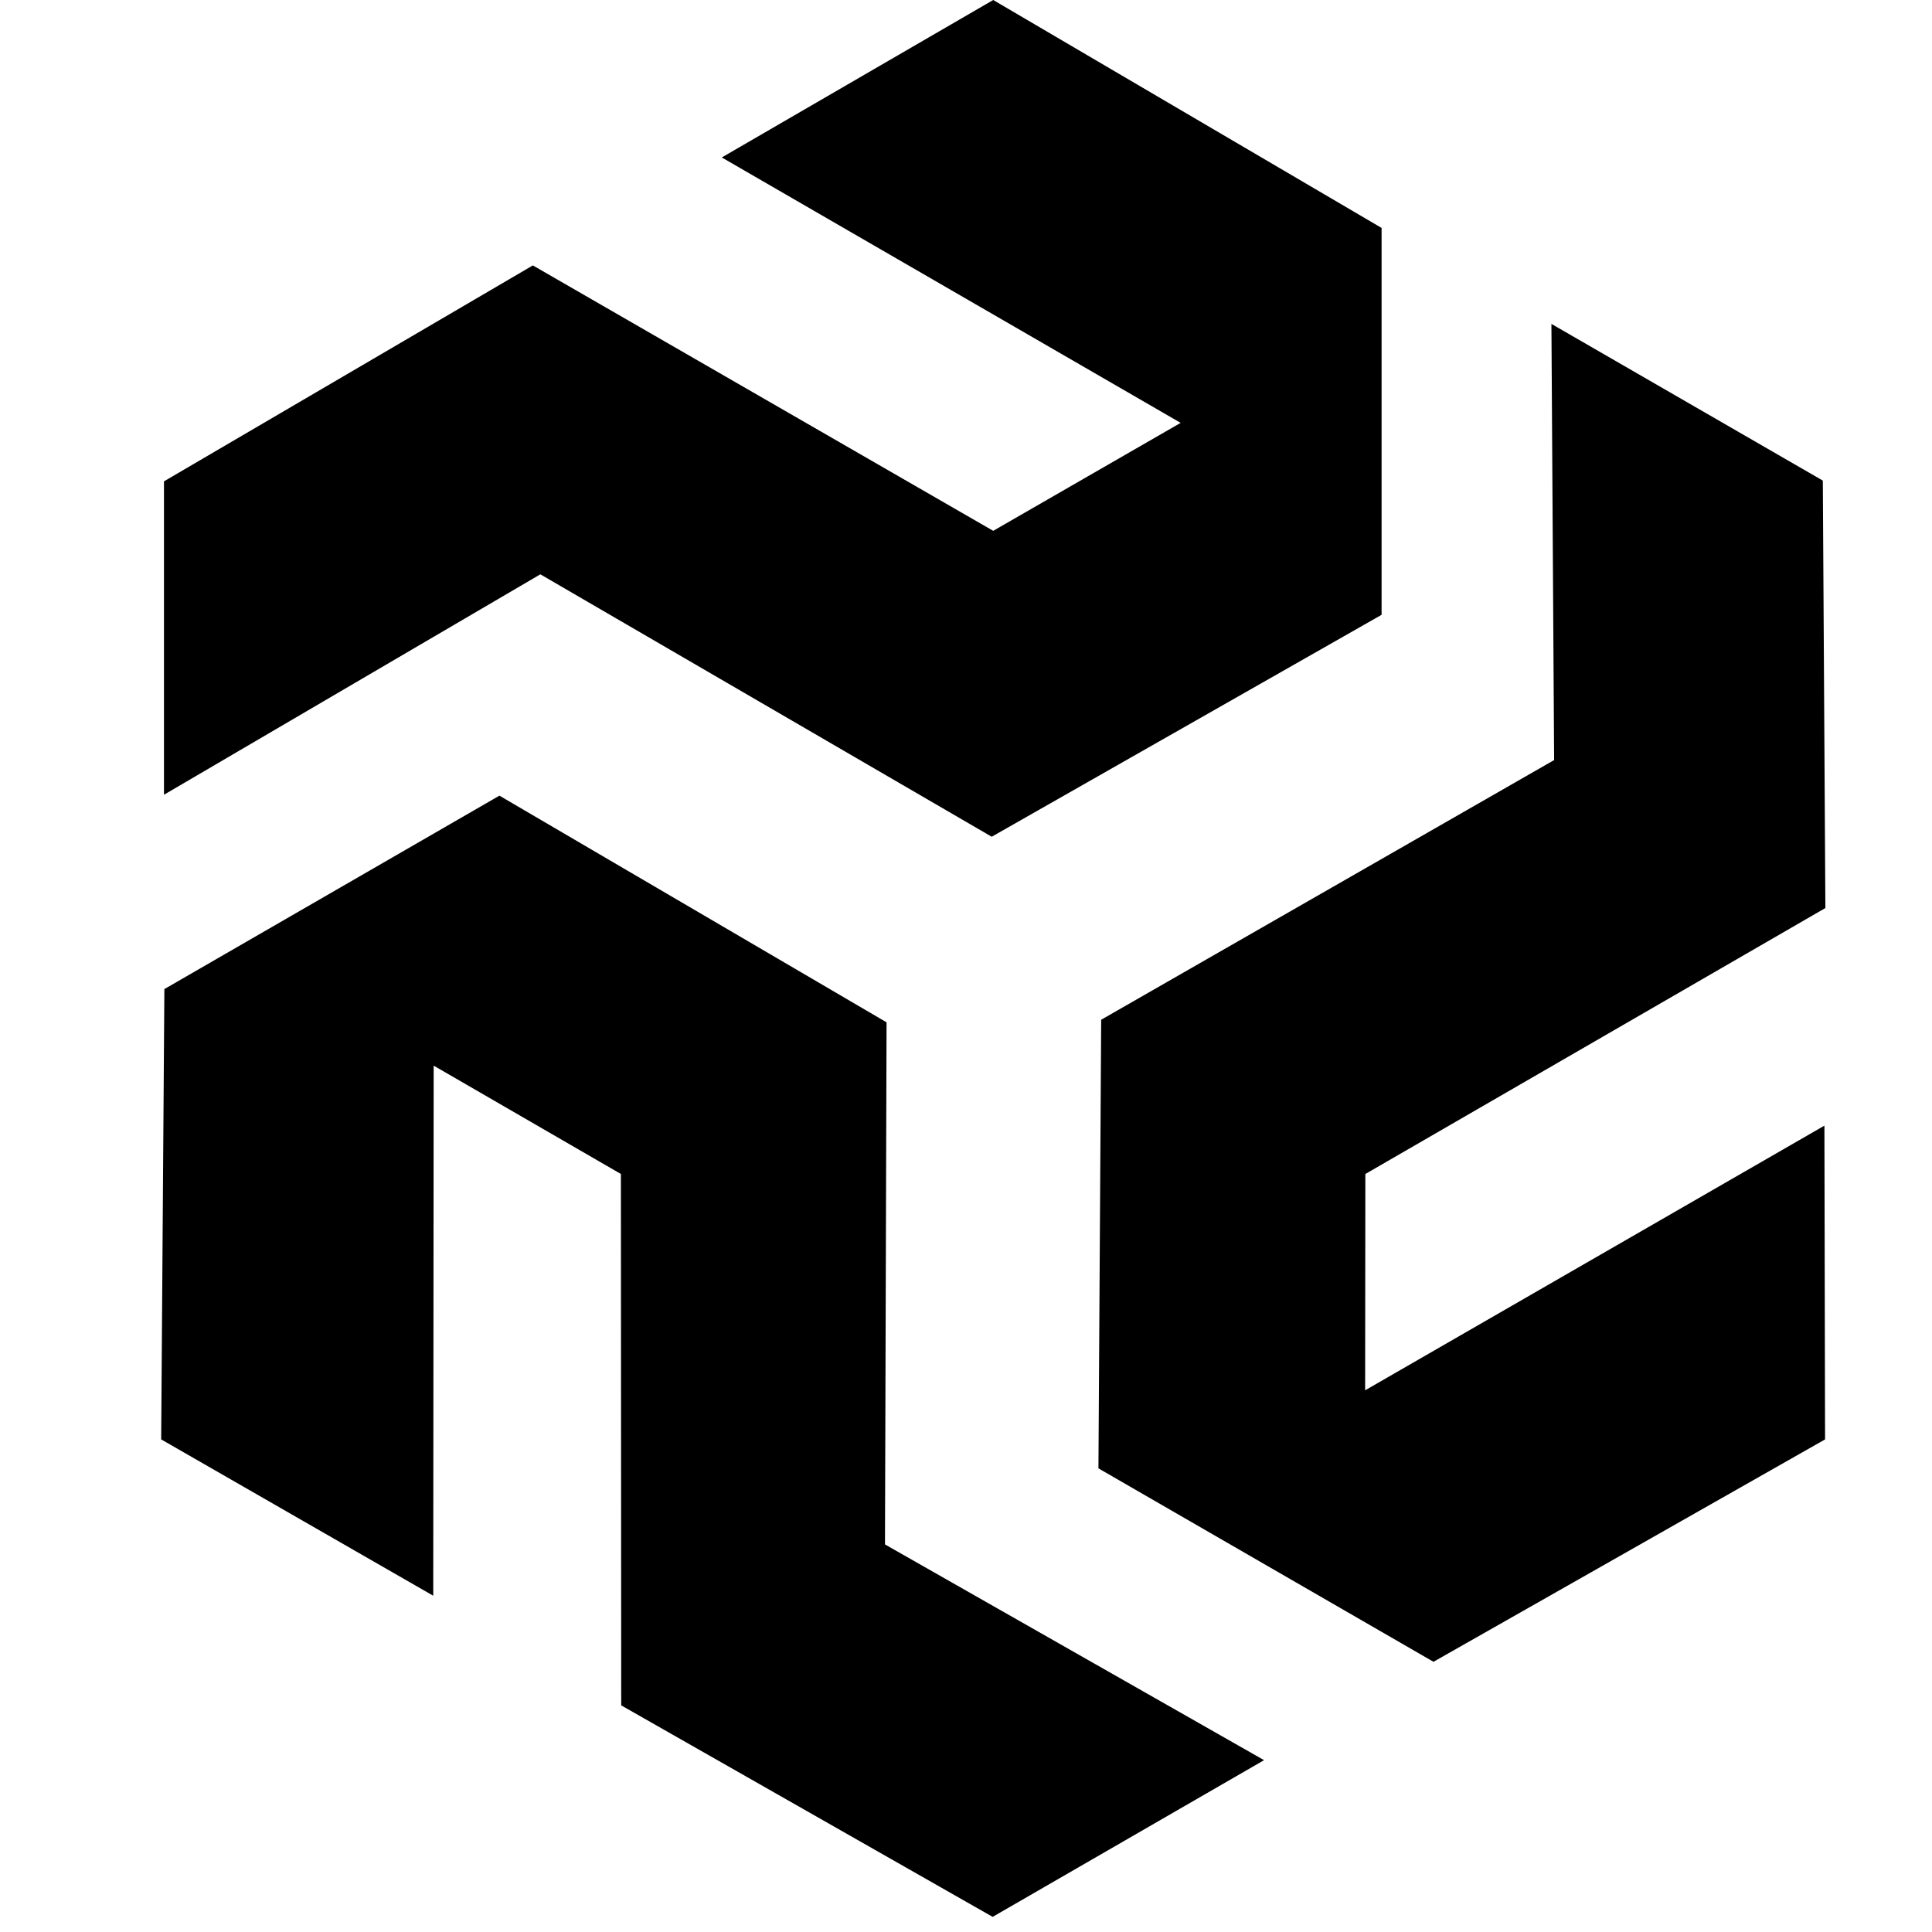
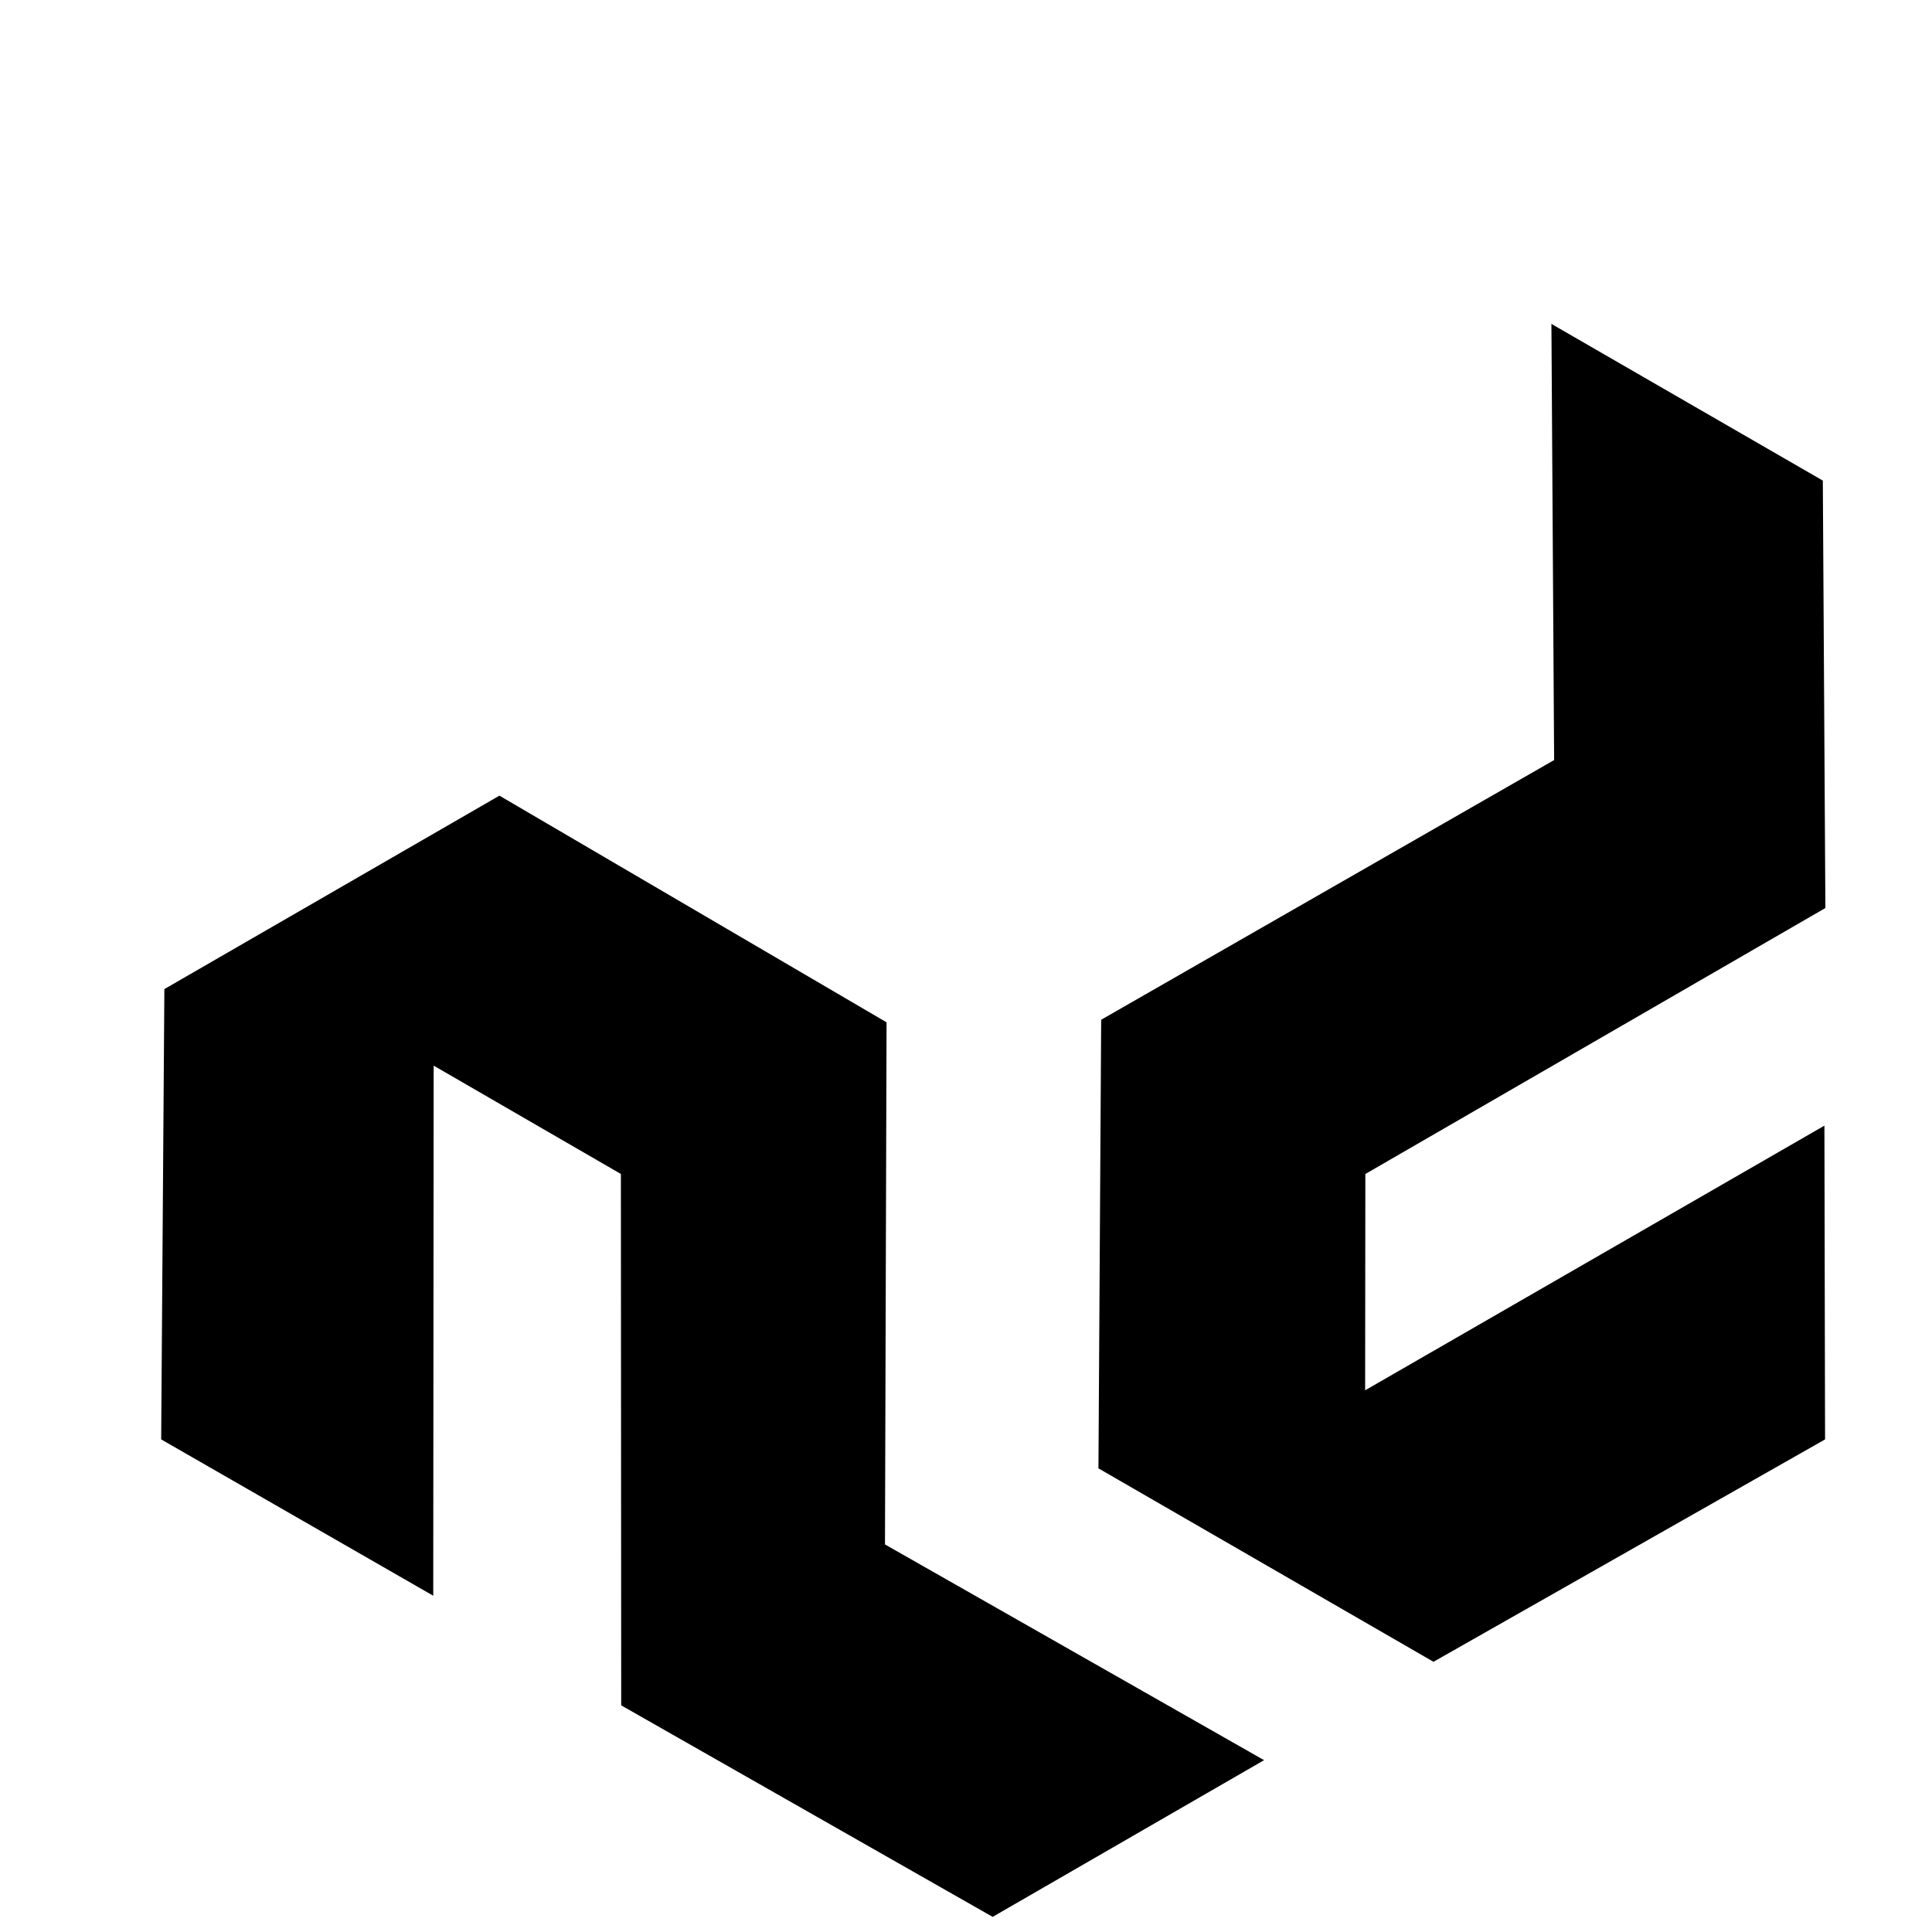
<svg xmlns="http://www.w3.org/2000/svg" width="1080" height="1080" viewBox="0 0 1080 1080" fill="none">
  <g clip-path="url(#clip0_2561_47)">
-     <path d="M91.66 269.077V444.271L302.06 321.049L554.372 467.742L772.317 343.681V127.414L555.211 0L403.488 88.016L659.992 236.386L555.211 296.739L297.869 148.37L91.66 269.077Z" fill="black" />
    <path d="M554.899 1071.54L706.621 983.943L494.707 863.342L495.591 571.487L279.18 444.772L91.886 552.905L90.096 804.632L242.181 892.019L242.421 595.696L347.08 656.262L347.259 953.311L554.899 1071.54Z" fill="black" />
    <path d="M1018.97 268.657L867.25 181.06L868.764 424.883L615.567 570.045L614.035 820.821L801.328 928.954L1020.22 804.642L1019.86 629.238L763.118 777.192L763.241 656.272L1020.4 507.592L1018.97 268.657Z" fill="black" />
  </g>
  <defs>
    <clipPath id="clip0_2561_47">
      <rect width="1080" height="1080" fill="white" />
    </clipPath>
  </defs>
</svg>